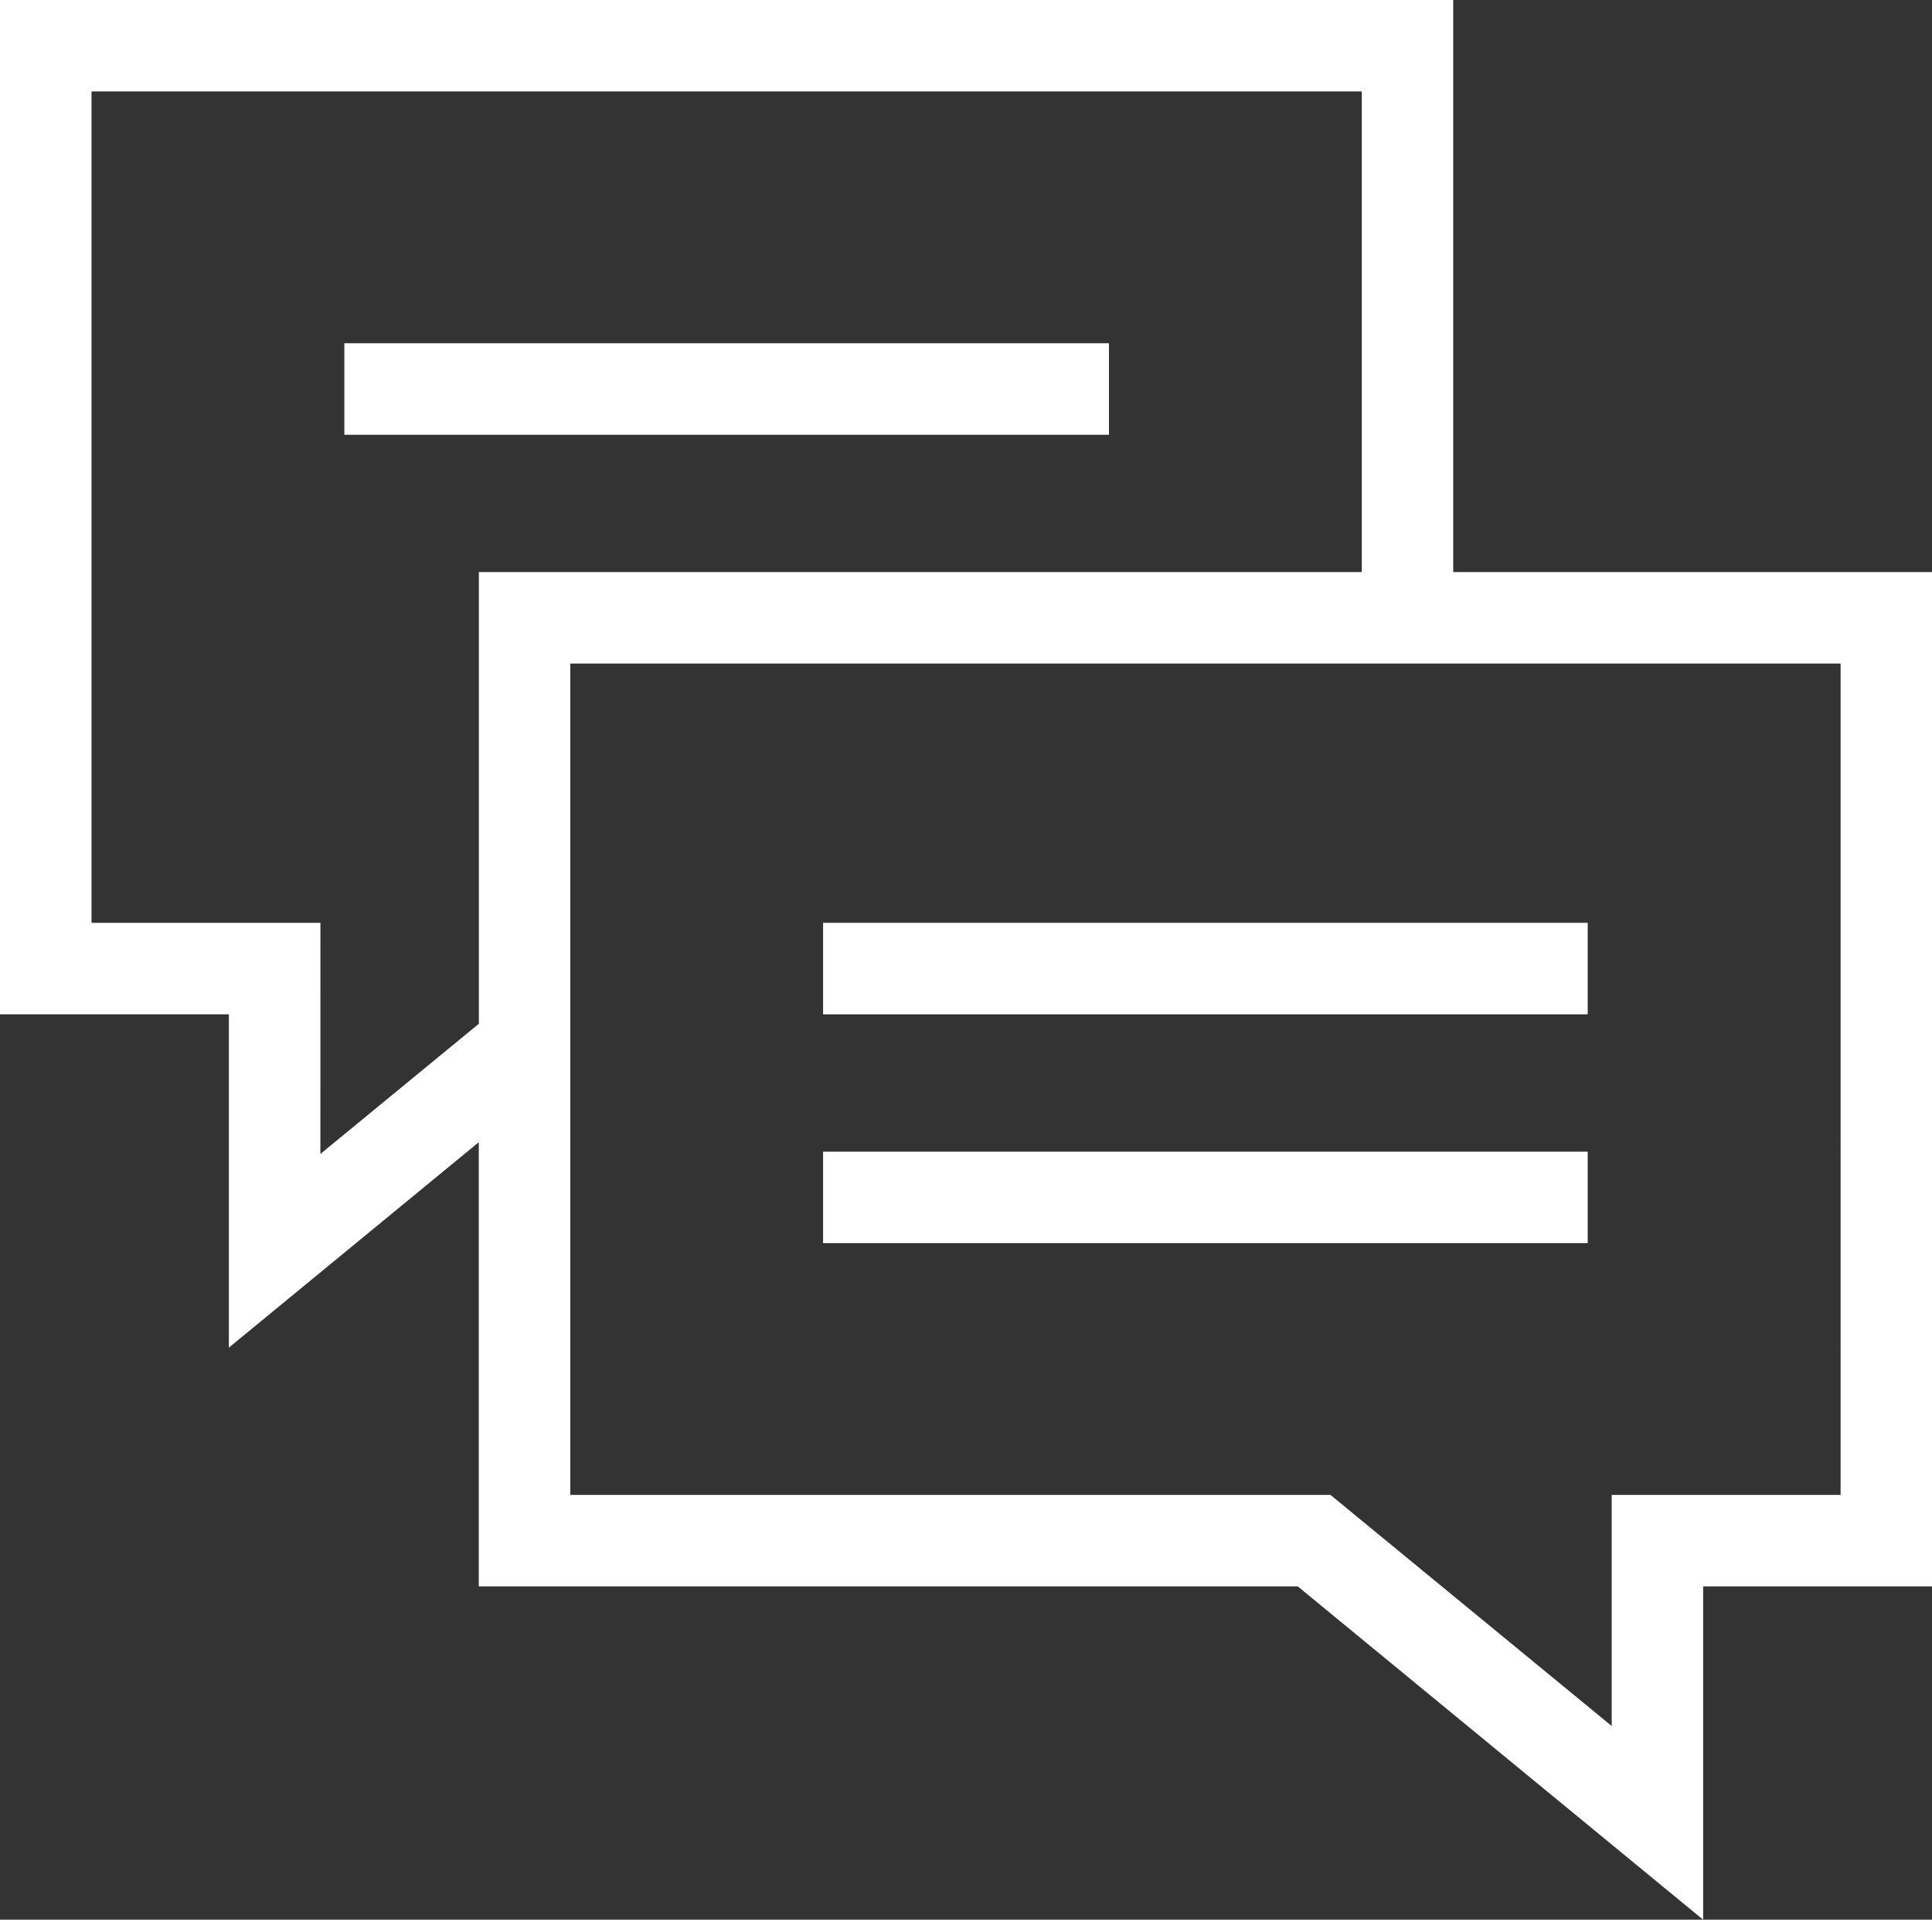
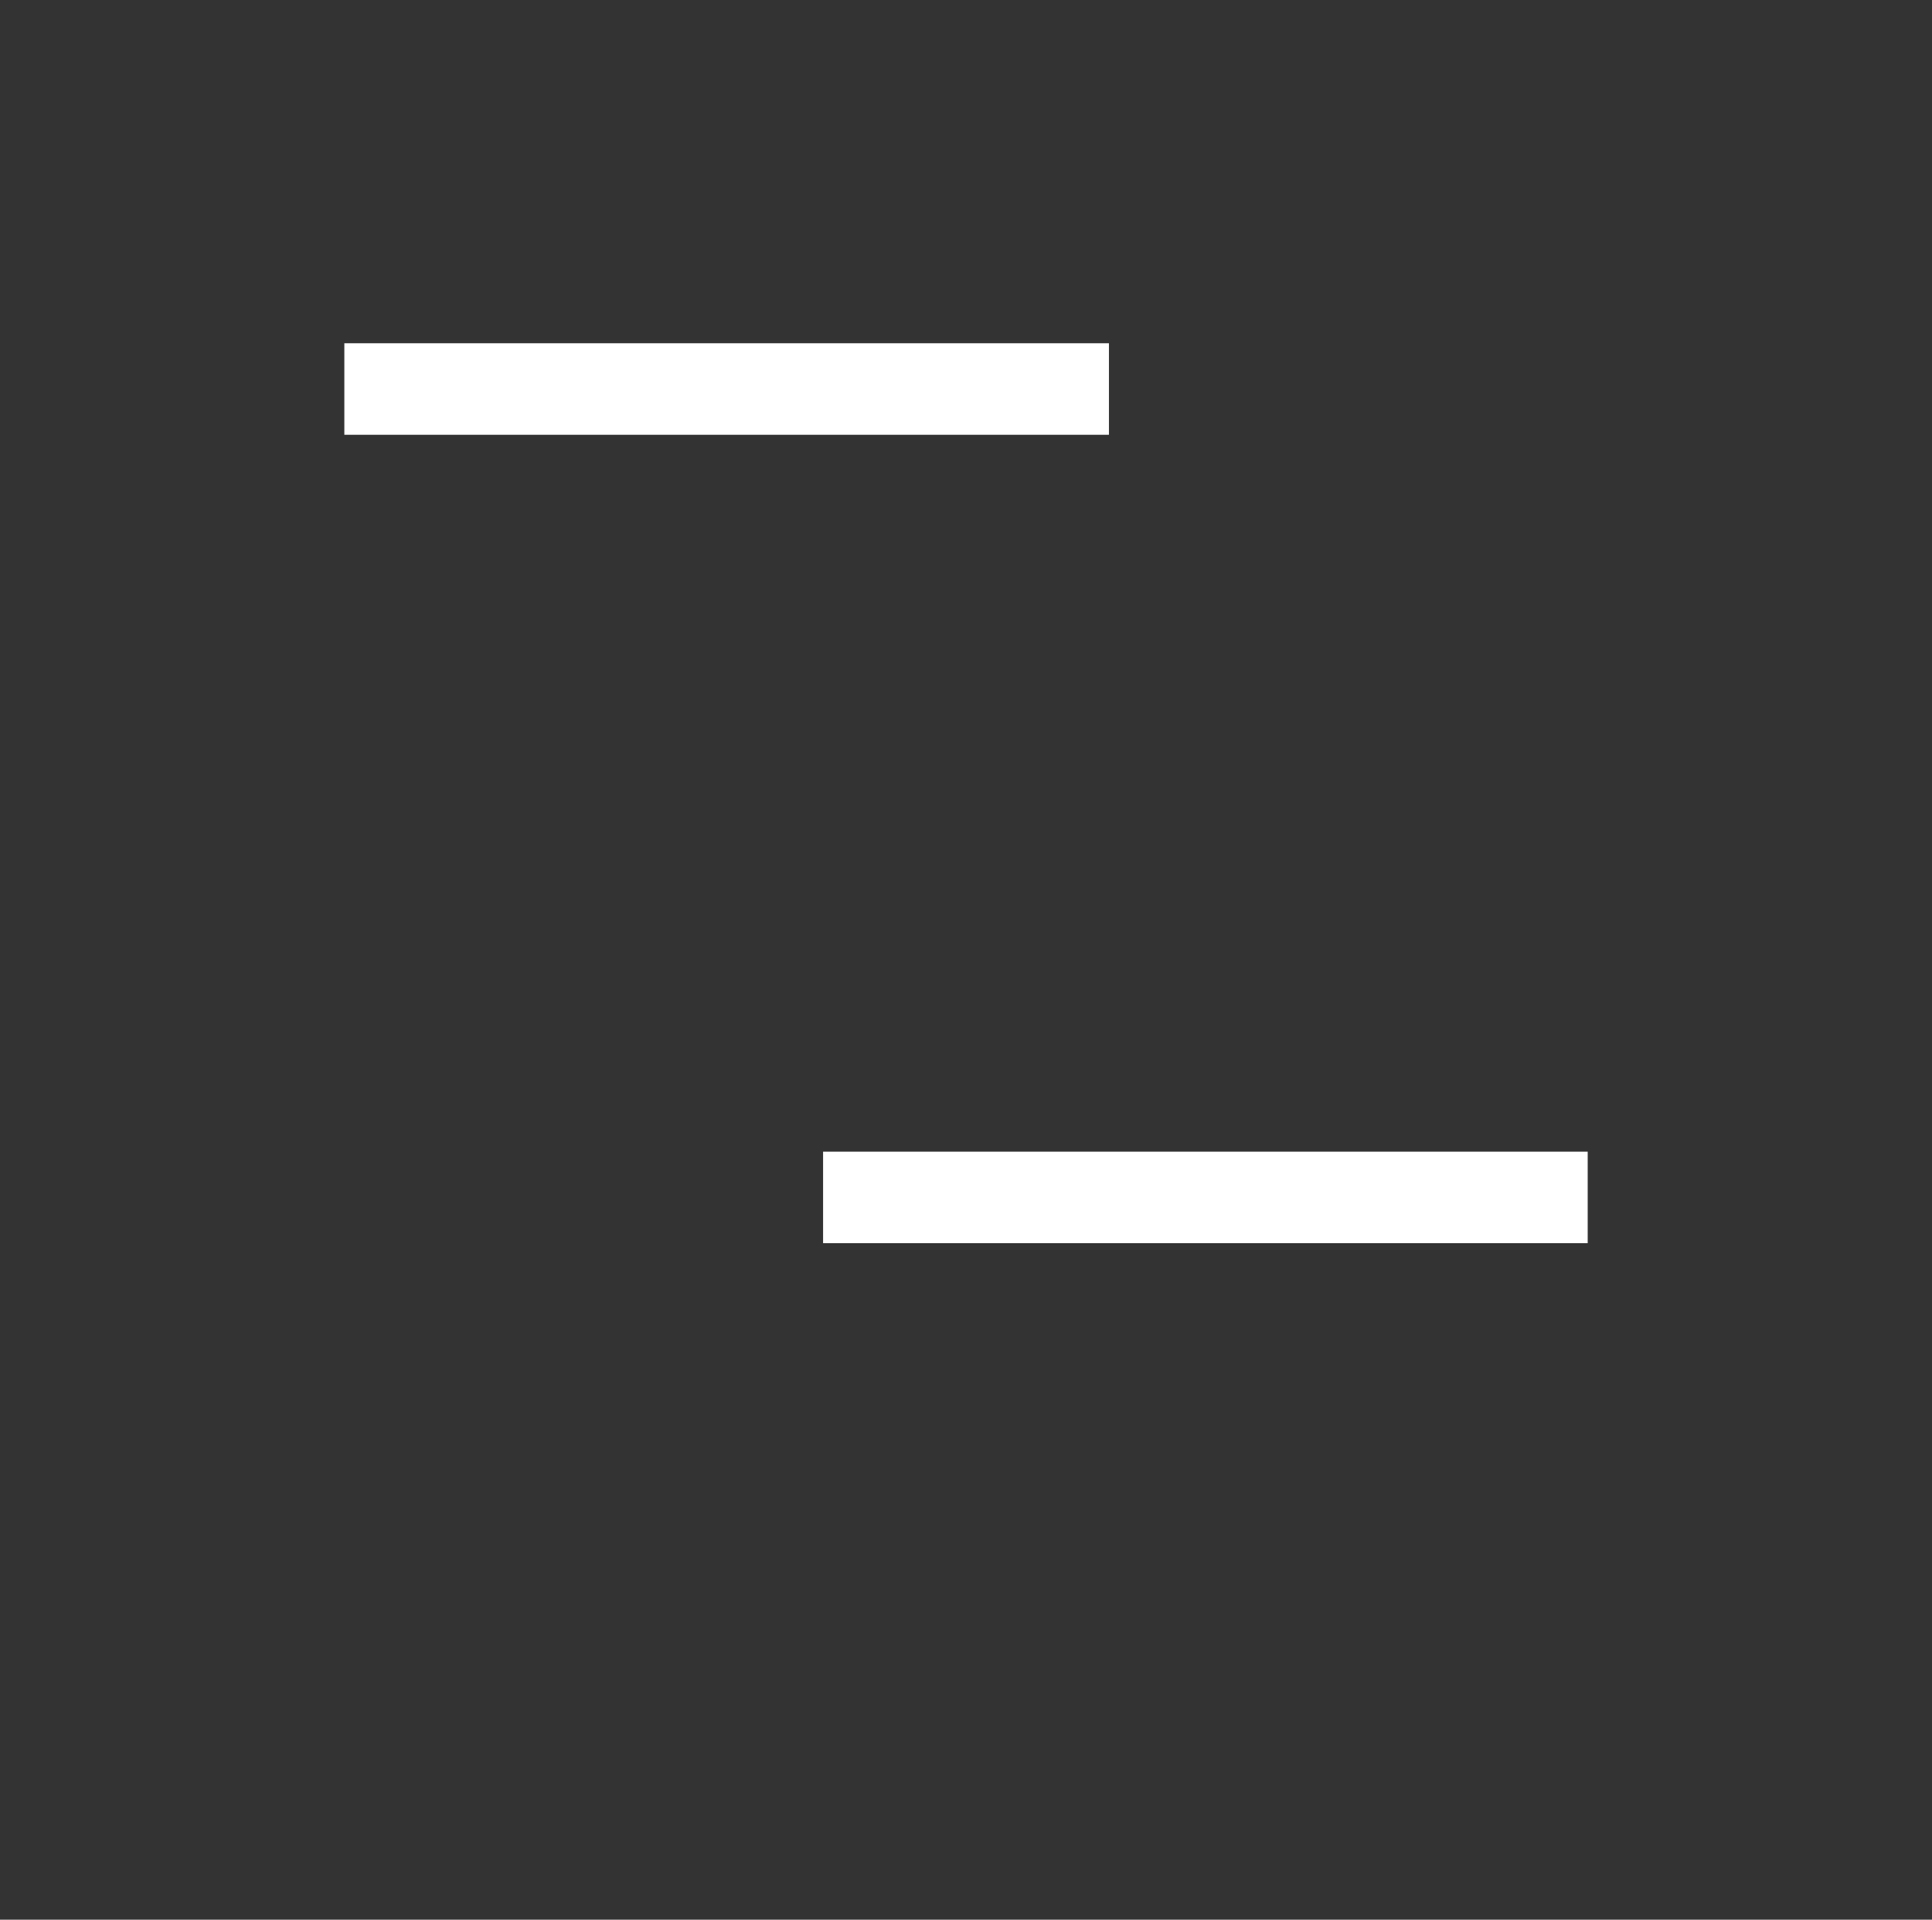
<svg xmlns="http://www.w3.org/2000/svg" width="63.39" height="63" viewBox="0 0 63.39 63">
  <rect x="0" y="0" width="63.39" height="63" fill="#333333" stroke="none" />
  <g id="Gruppe_343" data-name="Gruppe 343" transform="translate(-3.119 -3)">
    <rect id="Rechteck_371" data-name="Rechteck 371" width="25.087" height="3.003" transform="translate(30.125 40.795)" fill="#fff" />
-     <rect id="Rechteck_372" data-name="Rechteck 372" width="25.087" height="3.003" transform="translate(30.125 33.285)" fill="#fff" />
-     <path id="Pfad_483" data-name="Pfad 483" d="M45.7,55.062H18.828V40.484l-8.2,6.742V36.287H3.119V3H50.8V21.774H66.509V55.062H59V66ZM56,59.644V52.059h7.51V24.776H21.831V52.059H46.772ZM13.631,40.87l5.2-4.273V21.774H47.8V6H6.122V33.285h7.51Z" fill="#fff" />
    <rect id="Rechteck_373" data-name="Rechteck 373" width="25.087" height="3.003" transform="translate(14.417 14.265)" fill="#fff" />
  </g>
</svg>